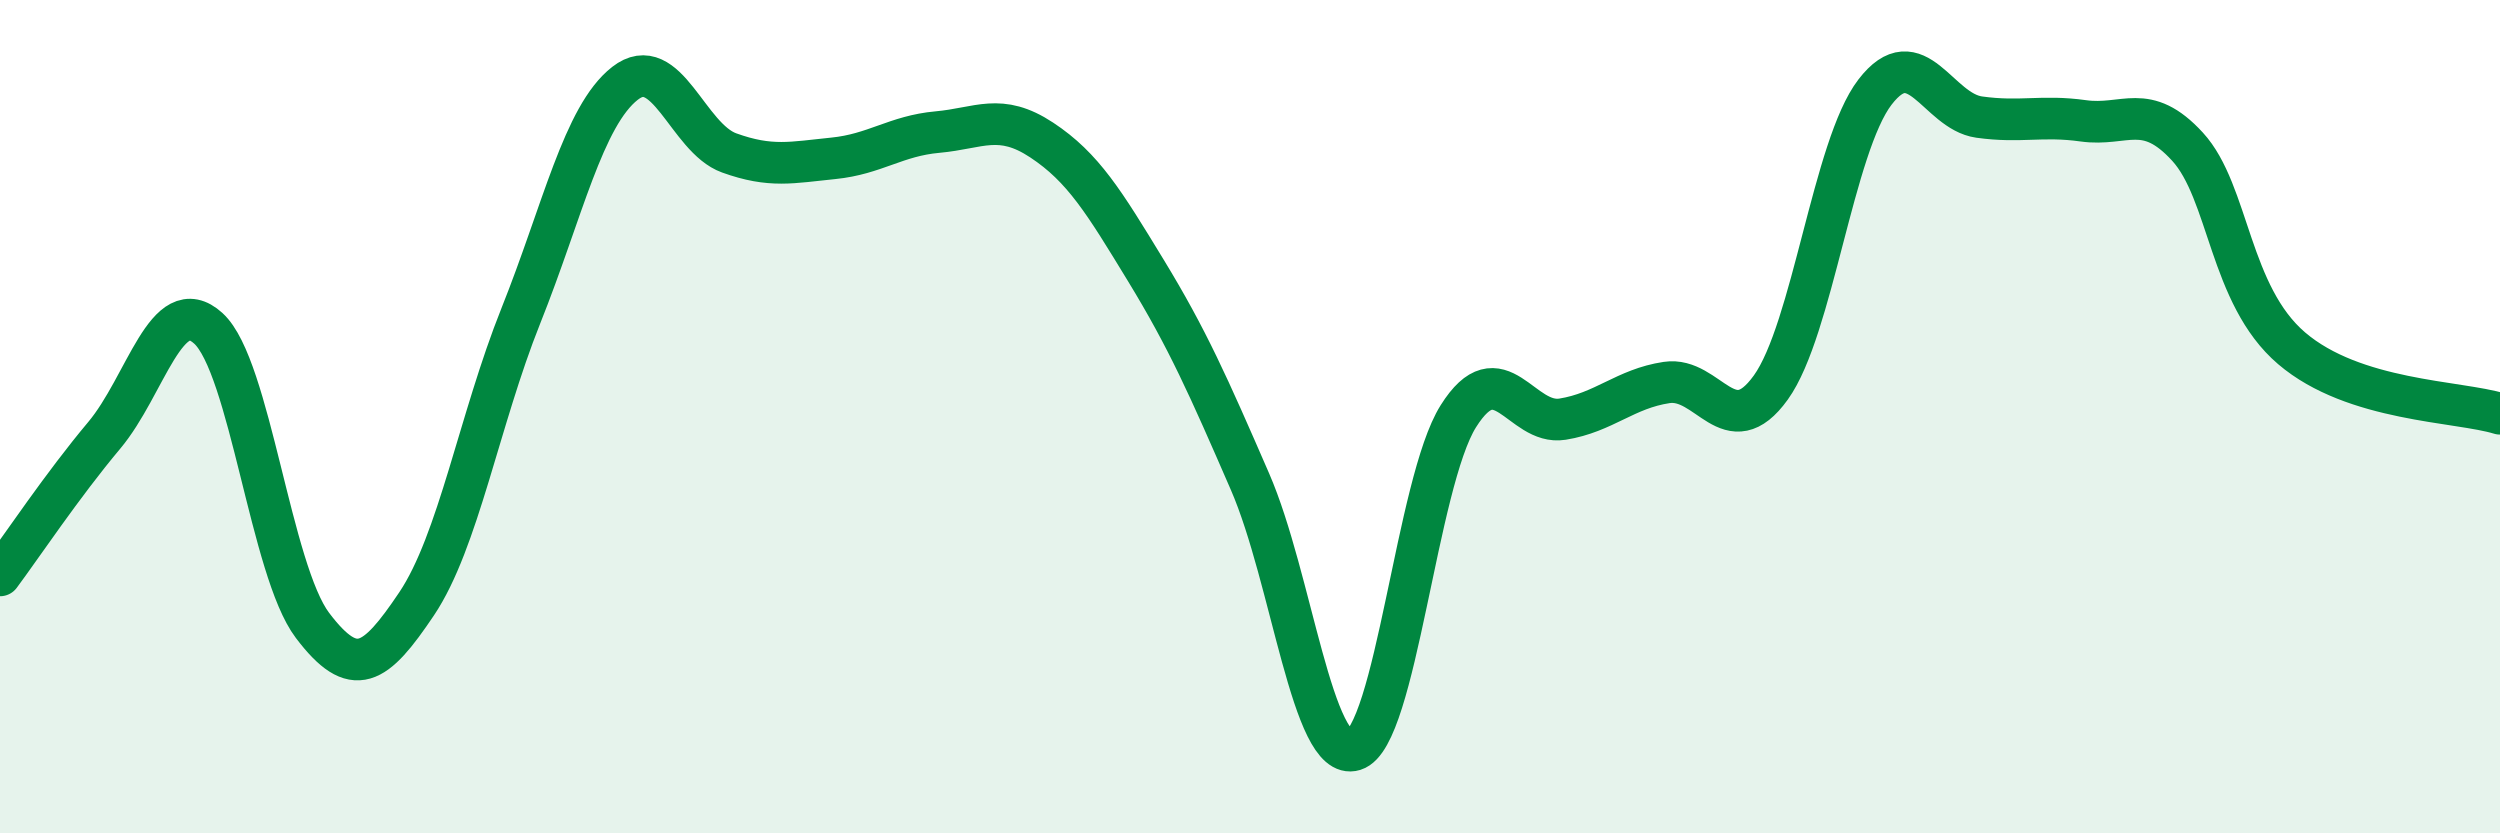
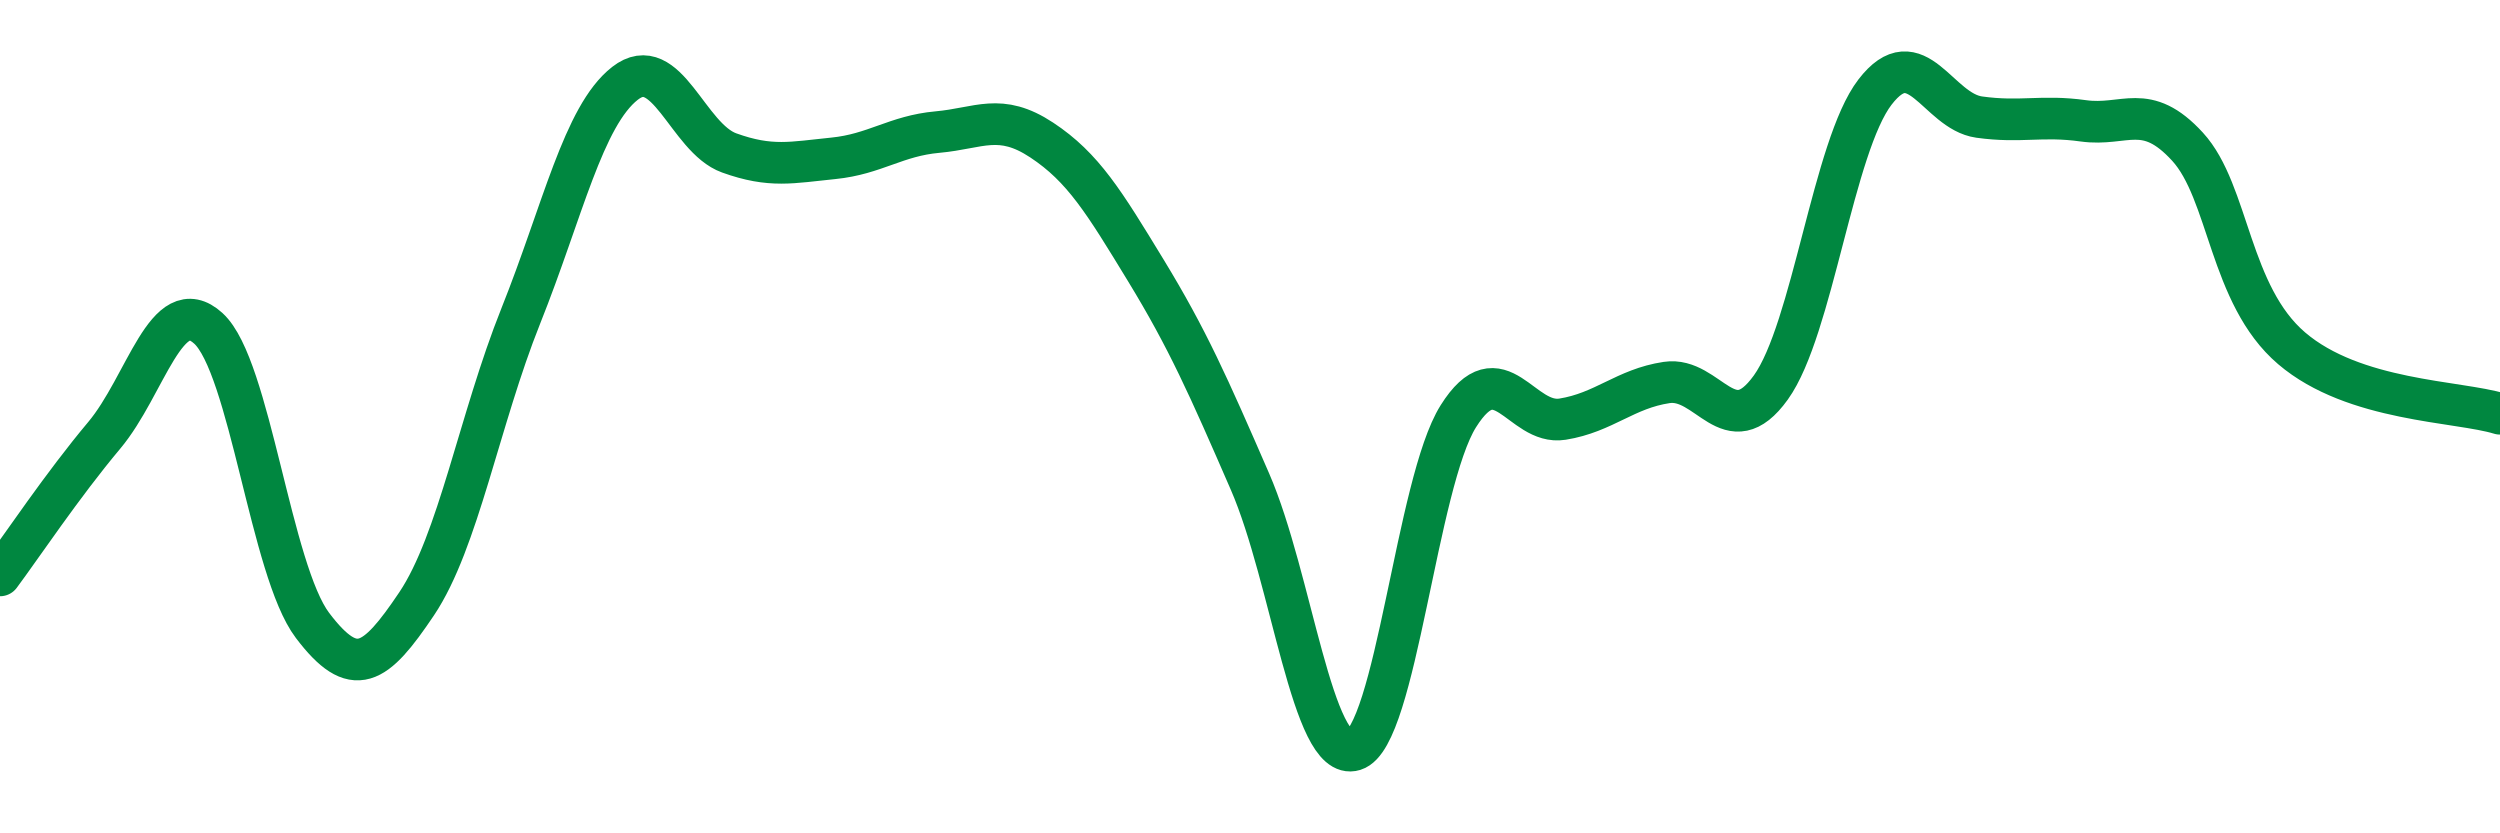
<svg xmlns="http://www.w3.org/2000/svg" width="60" height="20" viewBox="0 0 60 20">
-   <path d="M 0,13.81 C 0.5,13.14 1.5,11.64 2.5,10.45 C 3.5,9.26 4,6.97 5,7.88 C 6,8.79 6.5,13.69 7.5,15.01 C 8.5,16.33 9,15.98 10,14.49 C 11,13 11.5,10.08 12.5,7.58 C 13.5,5.08 14,2.78 15,2 C 16,1.22 16.5,3.31 17.5,3.67 C 18.5,4.03 19,3.9 20,3.8 C 21,3.7 21.5,3.26 22.5,3.17 C 23.5,3.08 24,2.7 25,3.36 C 26,4.02 26.5,4.85 27.5,6.49 C 28.5,8.13 29,9.26 30,11.56 C 31,13.86 31.5,18.31 32.5,18 C 33.5,17.69 34,11.58 35,9.99 C 36,8.4 36.5,10.22 37.5,10.06 C 38.5,9.9 39,9.33 40,9.18 C 41,9.03 41.5,10.69 42.5,9.3 C 43.5,7.91 44,3.51 45,2.21 C 46,0.91 46.5,2.67 47.5,2.81 C 48.5,2.95 49,2.76 50,2.9 C 51,3.04 51.5,2.43 52.5,3.52 C 53.5,4.61 53.5,7.08 55,8.36 C 56.5,9.64 59,9.62 60,9.93L60 20L0 20Z" fill="#008740" opacity="0.1" stroke-linecap="round" stroke-linejoin="round" />
  <path d="M 0,13.81 C 0.5,13.14 1.5,11.64 2.5,10.45 C 3.5,9.26 4,6.97 5,7.88 C 6,8.79 6.5,13.69 7.5,15.01 C 8.5,16.33 9,15.98 10,14.49 C 11,13 11.5,10.08 12.5,7.58 C 13.5,5.08 14,2.78 15,2 C 16,1.22 16.5,3.31 17.5,3.67 C 18.5,4.03 19,3.9 20,3.8 C 21,3.7 21.5,3.26 22.5,3.17 C 23.5,3.08 24,2.7 25,3.36 C 26,4.02 26.5,4.85 27.5,6.49 C 28.5,8.13 29,9.26 30,11.56 C 31,13.86 31.5,18.31 32.5,18 C 33.5,17.69 34,11.58 35,9.99 C 36,8.4 36.5,10.22 37.5,10.06 C 38.5,9.9 39,9.33 40,9.18 C 41,9.03 41.5,10.69 42.5,9.3 C 43.5,7.91 44,3.51 45,2.21 C 46,0.91 46.5,2.67 47.5,2.81 C 48.5,2.95 49,2.76 50,2.9 C 51,3.04 51.5,2.43 52.5,3.52 C 53.5,4.61 53.5,7.08 55,8.36 C 56.5,9.64 59,9.62 60,9.93" stroke="#008740" stroke-width="1" fill="none" stroke-linecap="round" stroke-linejoin="round" />
</svg>